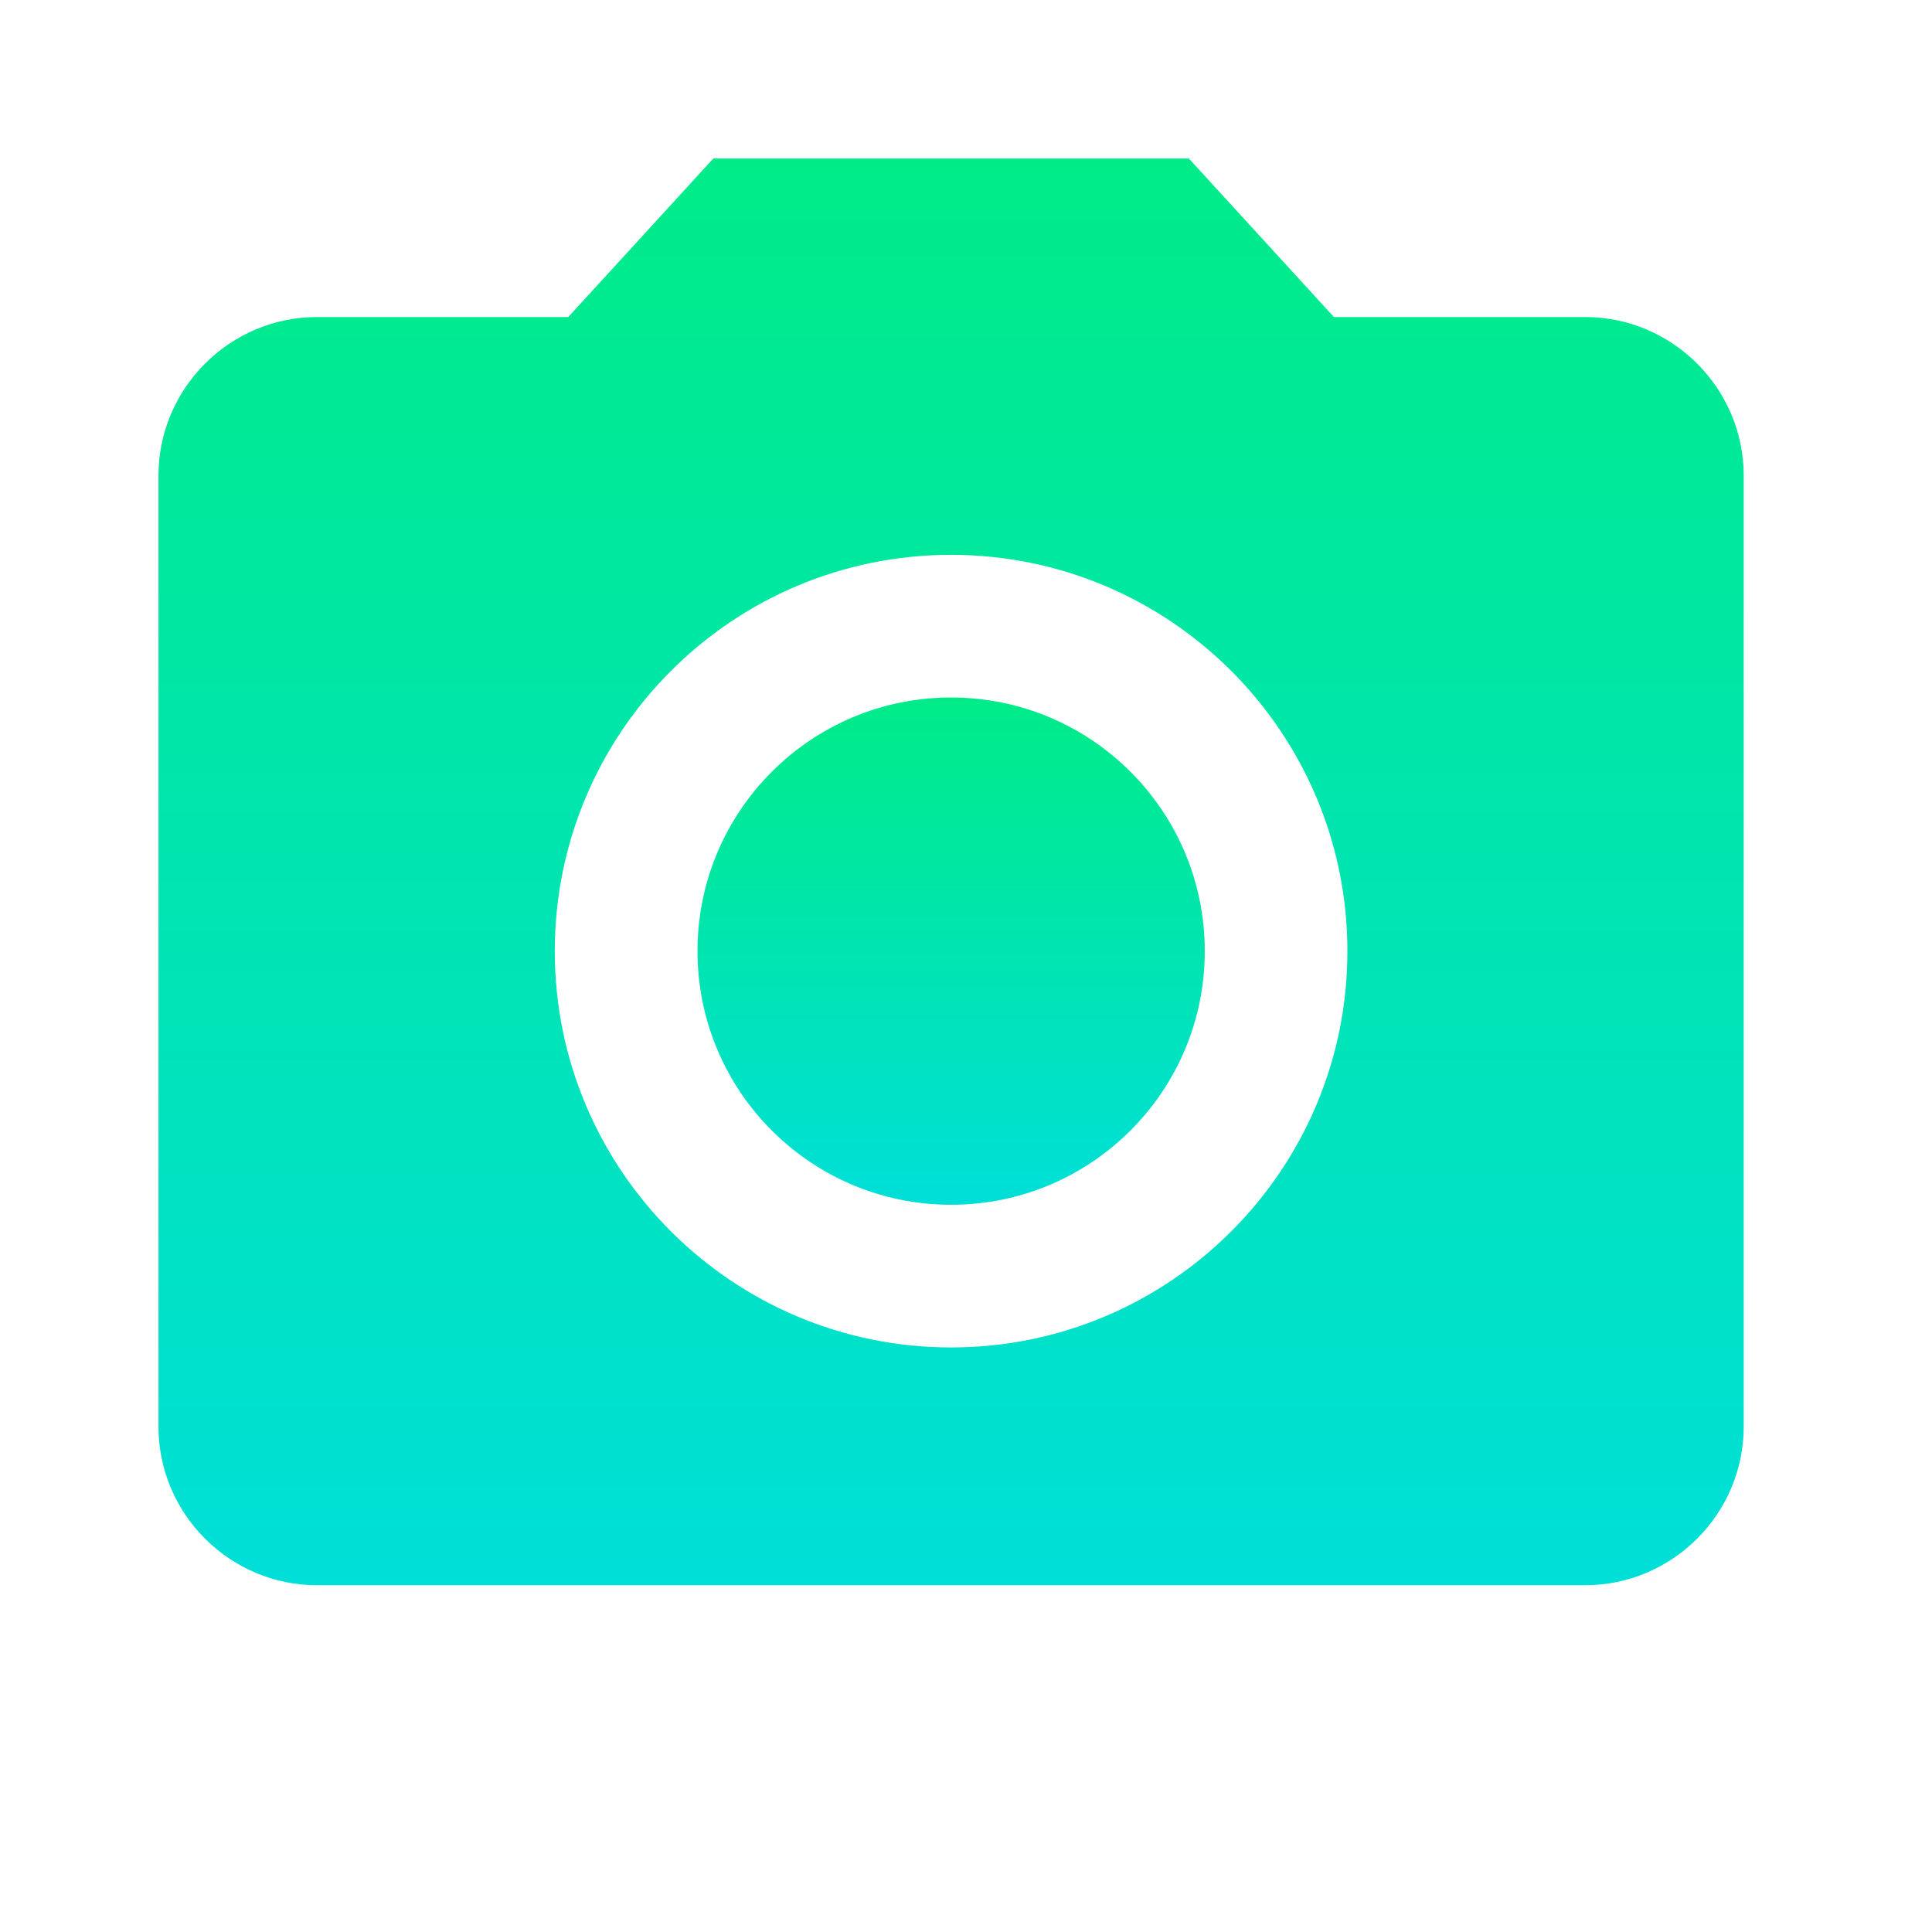
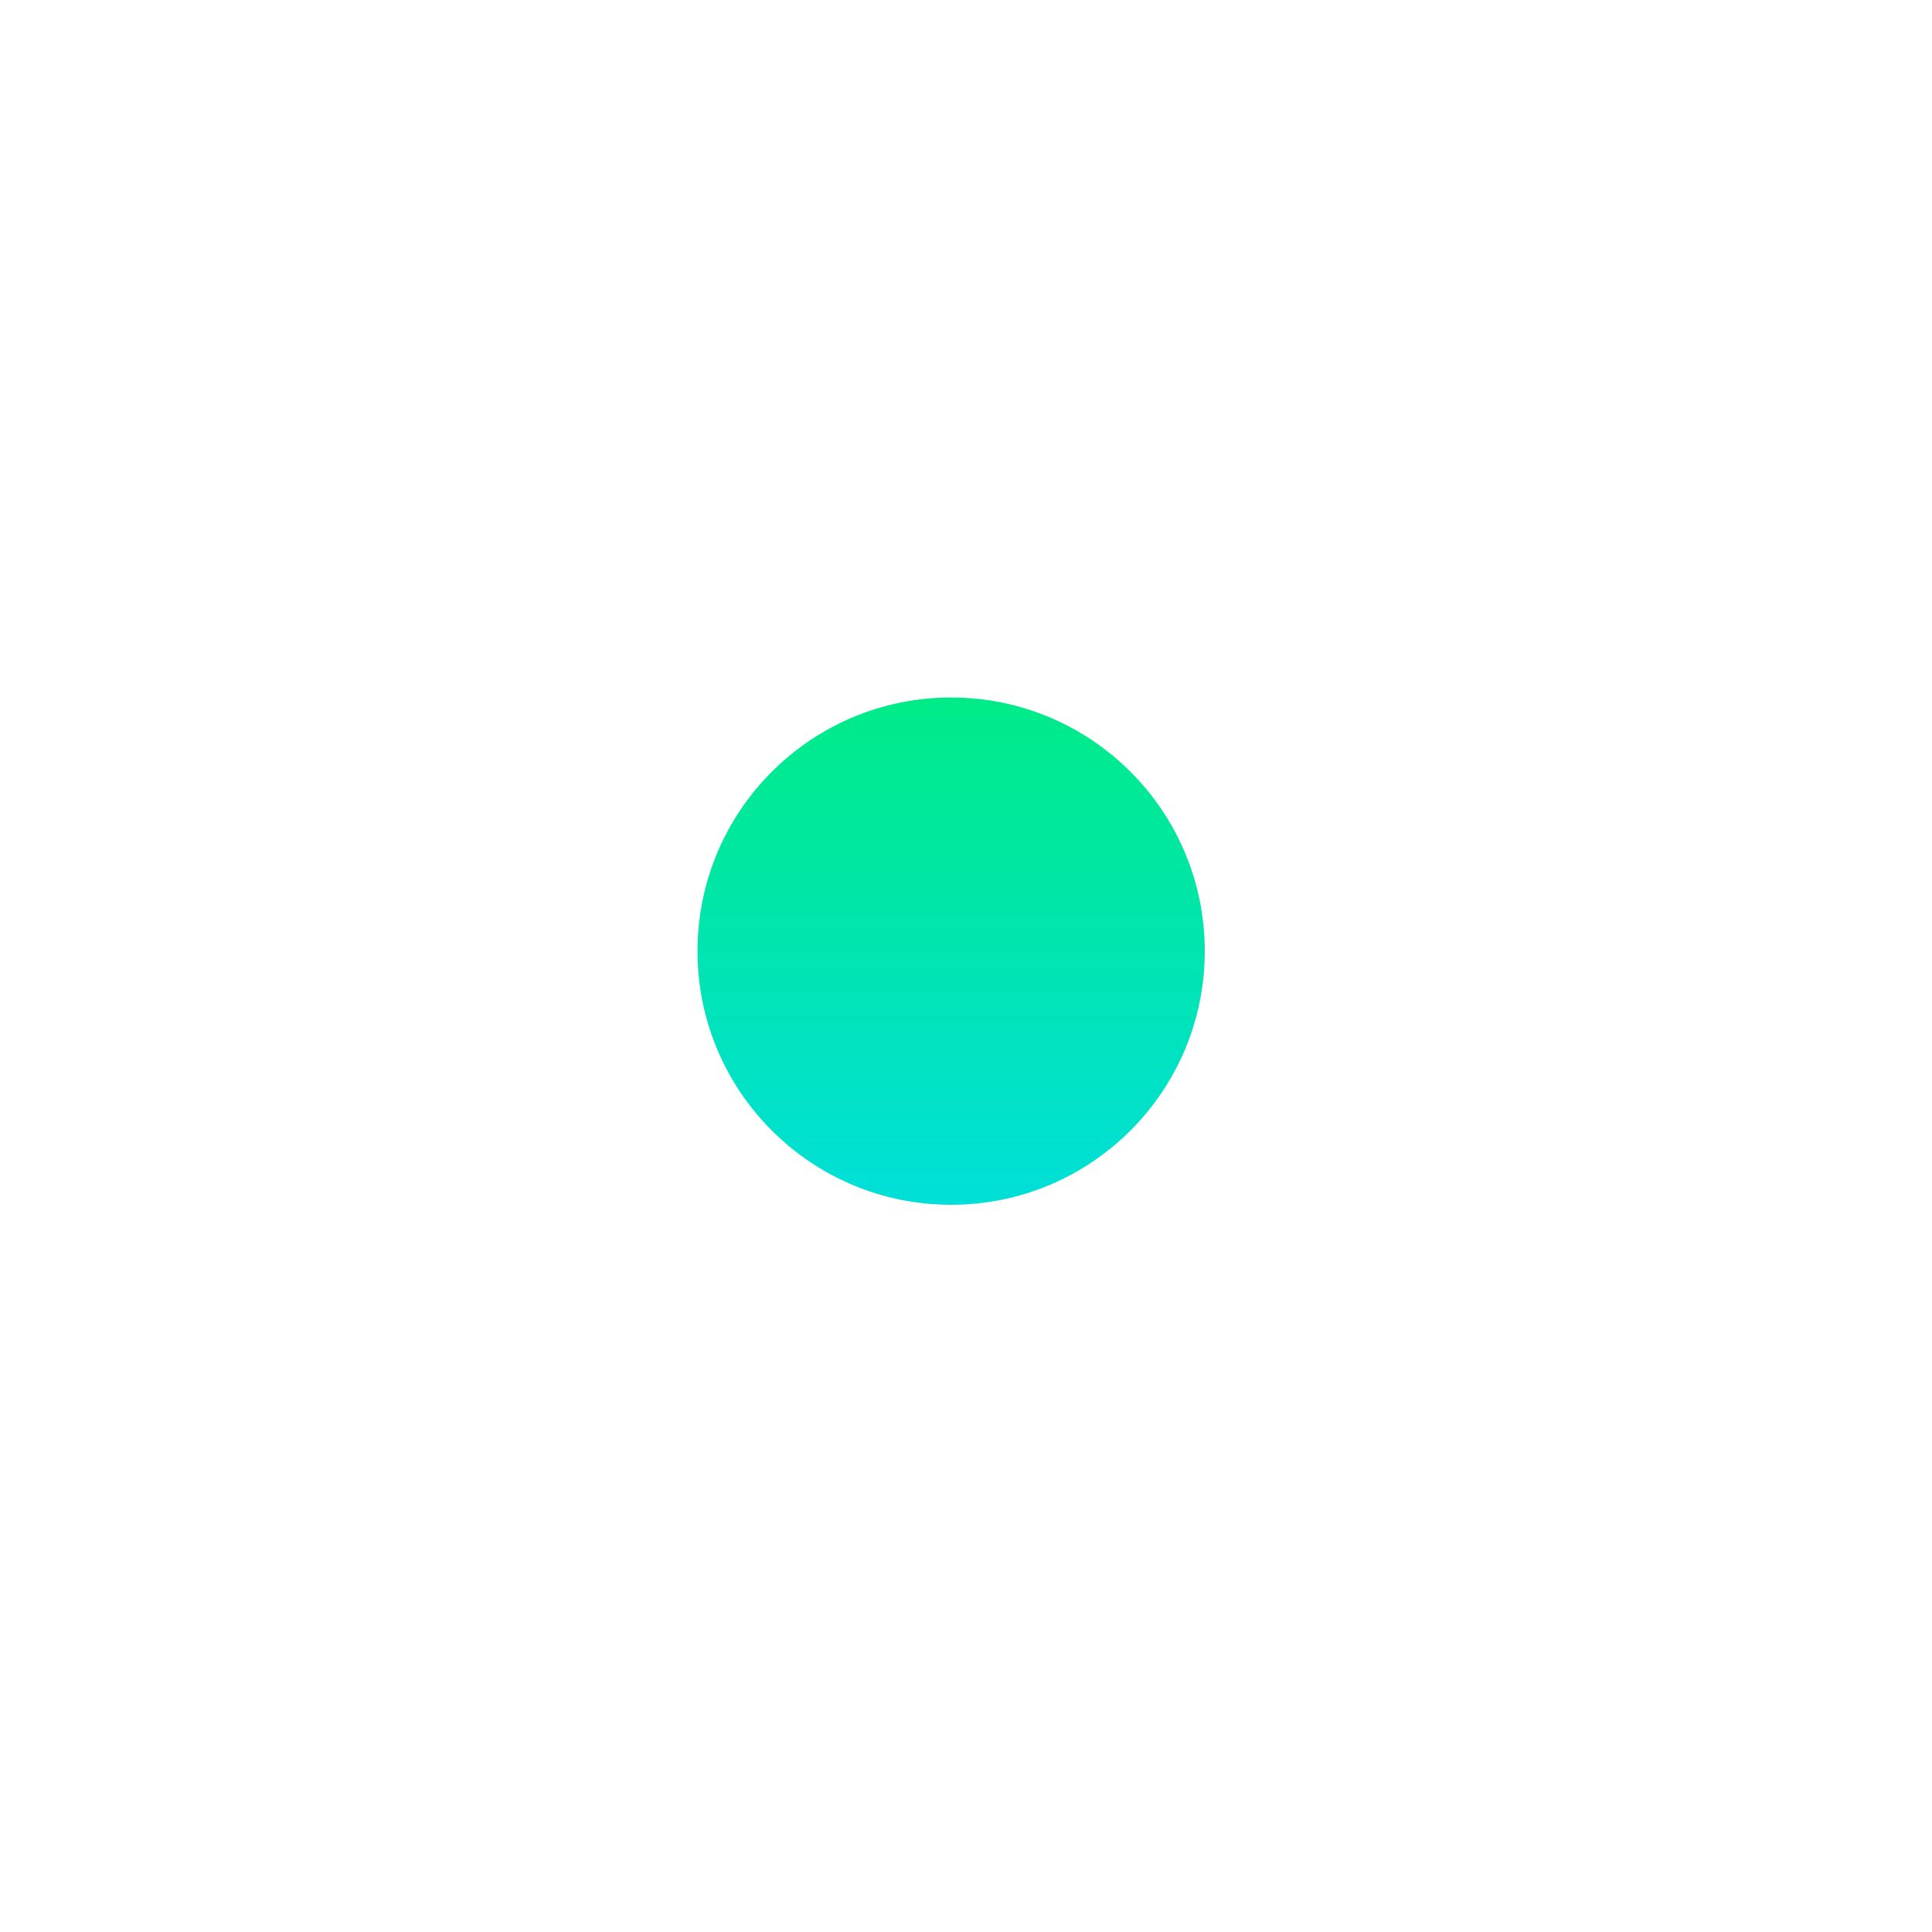
<svg xmlns="http://www.w3.org/2000/svg" viewBox="0 0 39 39" fill="none">
  <path d="M19.2 24.32C22.028 24.32 24.32 22.028 24.32 19.2C24.32 16.372 22.028 14.08 19.2 14.08C16.372 14.08 14.08 16.372 14.08 19.2C14.08 22.028 16.372 24.32 19.2 24.32Z" fill="url(#paint0_linear_1177_795)" />
-   <path d="M14.399 3.2L11.471 6.4H6.399C4.639 6.4 3.199 7.84 3.199 9.6V28.8C3.199 30.56 4.639 32 6.399 32H31.999C33.759 32 35.199 30.56 35.199 28.8V9.6C35.199 7.84 33.759 6.4 31.999 6.4H26.927L23.999 3.2H14.399ZM19.199 27.2C14.783 27.2 11.199 23.616 11.199 19.2C11.199 14.784 14.783 11.2 19.199 11.2C23.615 11.2 27.199 14.784 27.199 19.2C27.199 23.616 23.615 27.2 19.199 27.2Z" fill="url(#paint1_linear_1177_795)" />
  <defs>
    <linearGradient id="paint0_linear_1177_795" x1="19.2" y1="14.08" x2="19.2" y2="24.32" gradientUnits="userSpaceOnUse">
      <stop stop-color="#00EB88" />
      <stop offset="1" stop-color="#00DFD8" />
      <stop offset="1" stop-color="#29B5E8" />
    </linearGradient>
    <linearGradient id="paint1_linear_1177_795" x1="19.199" y1="3.2" x2="19.199" y2="32" gradientUnits="userSpaceOnUse">
      <stop stop-color="#00EB88" />
      <stop offset="1" stop-color="#00DFD8" />
      <stop offset="1" stop-color="#29B5E8" />
    </linearGradient>
  </defs>
</svg>